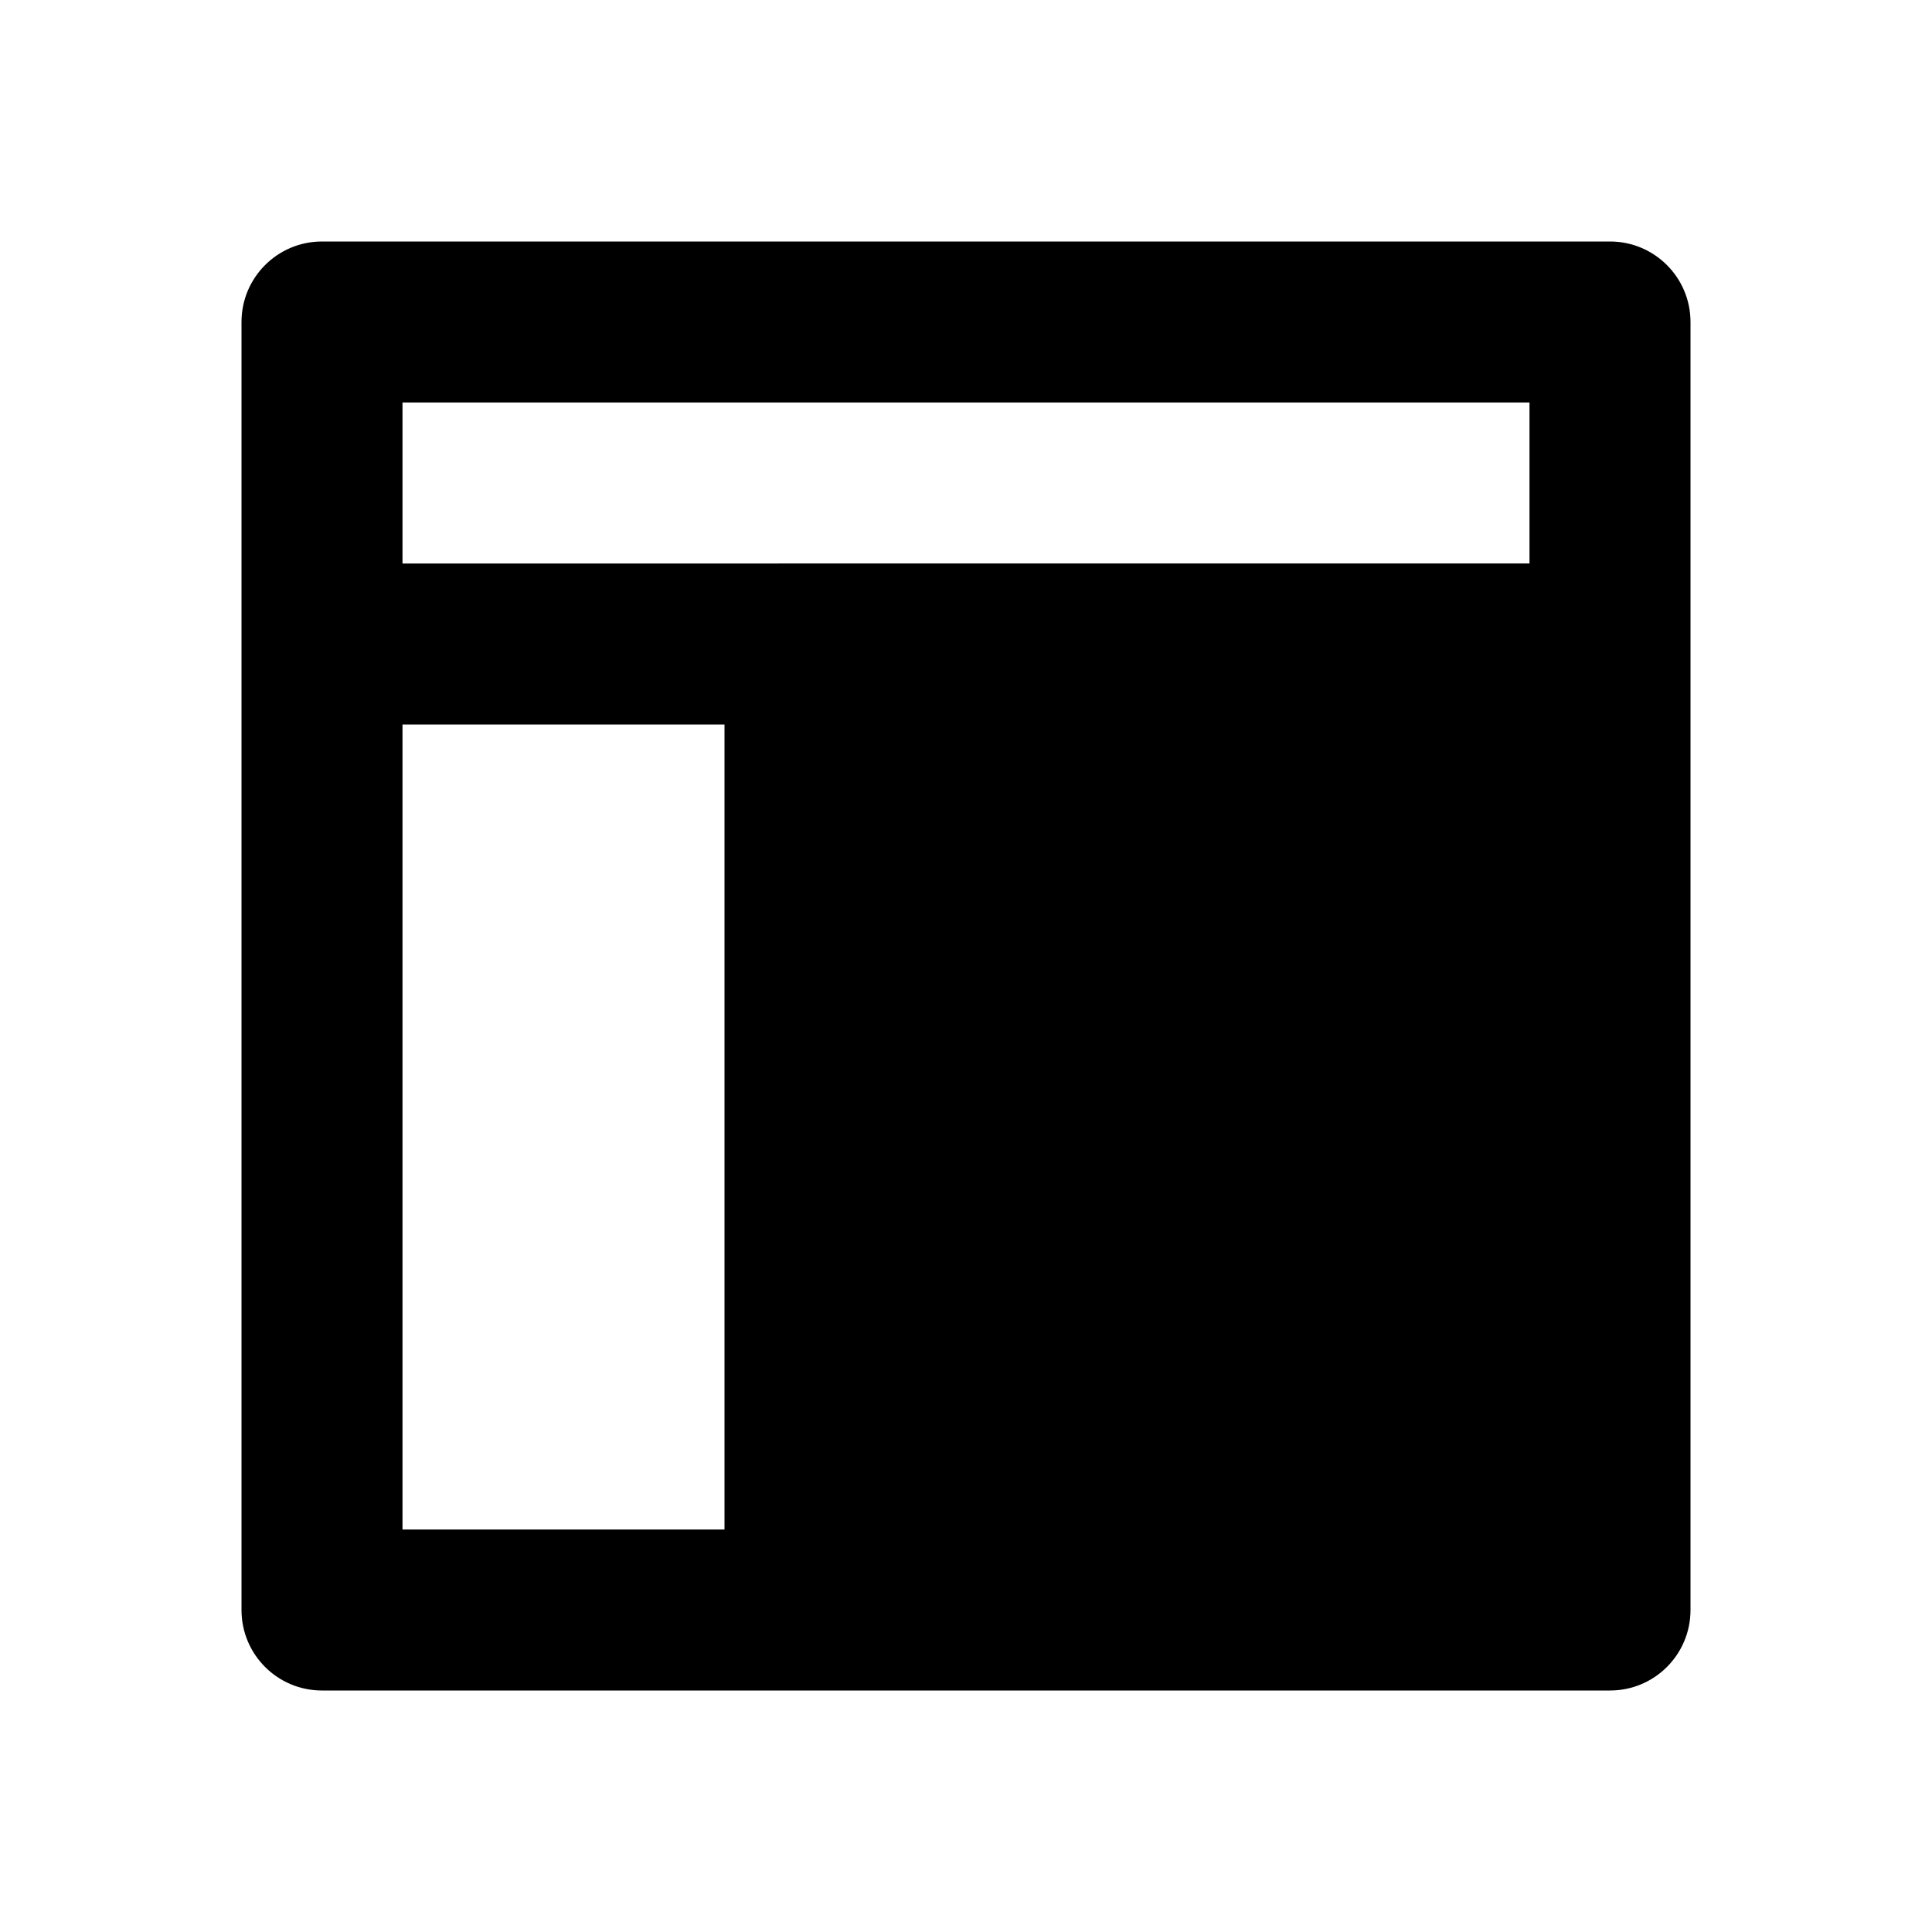
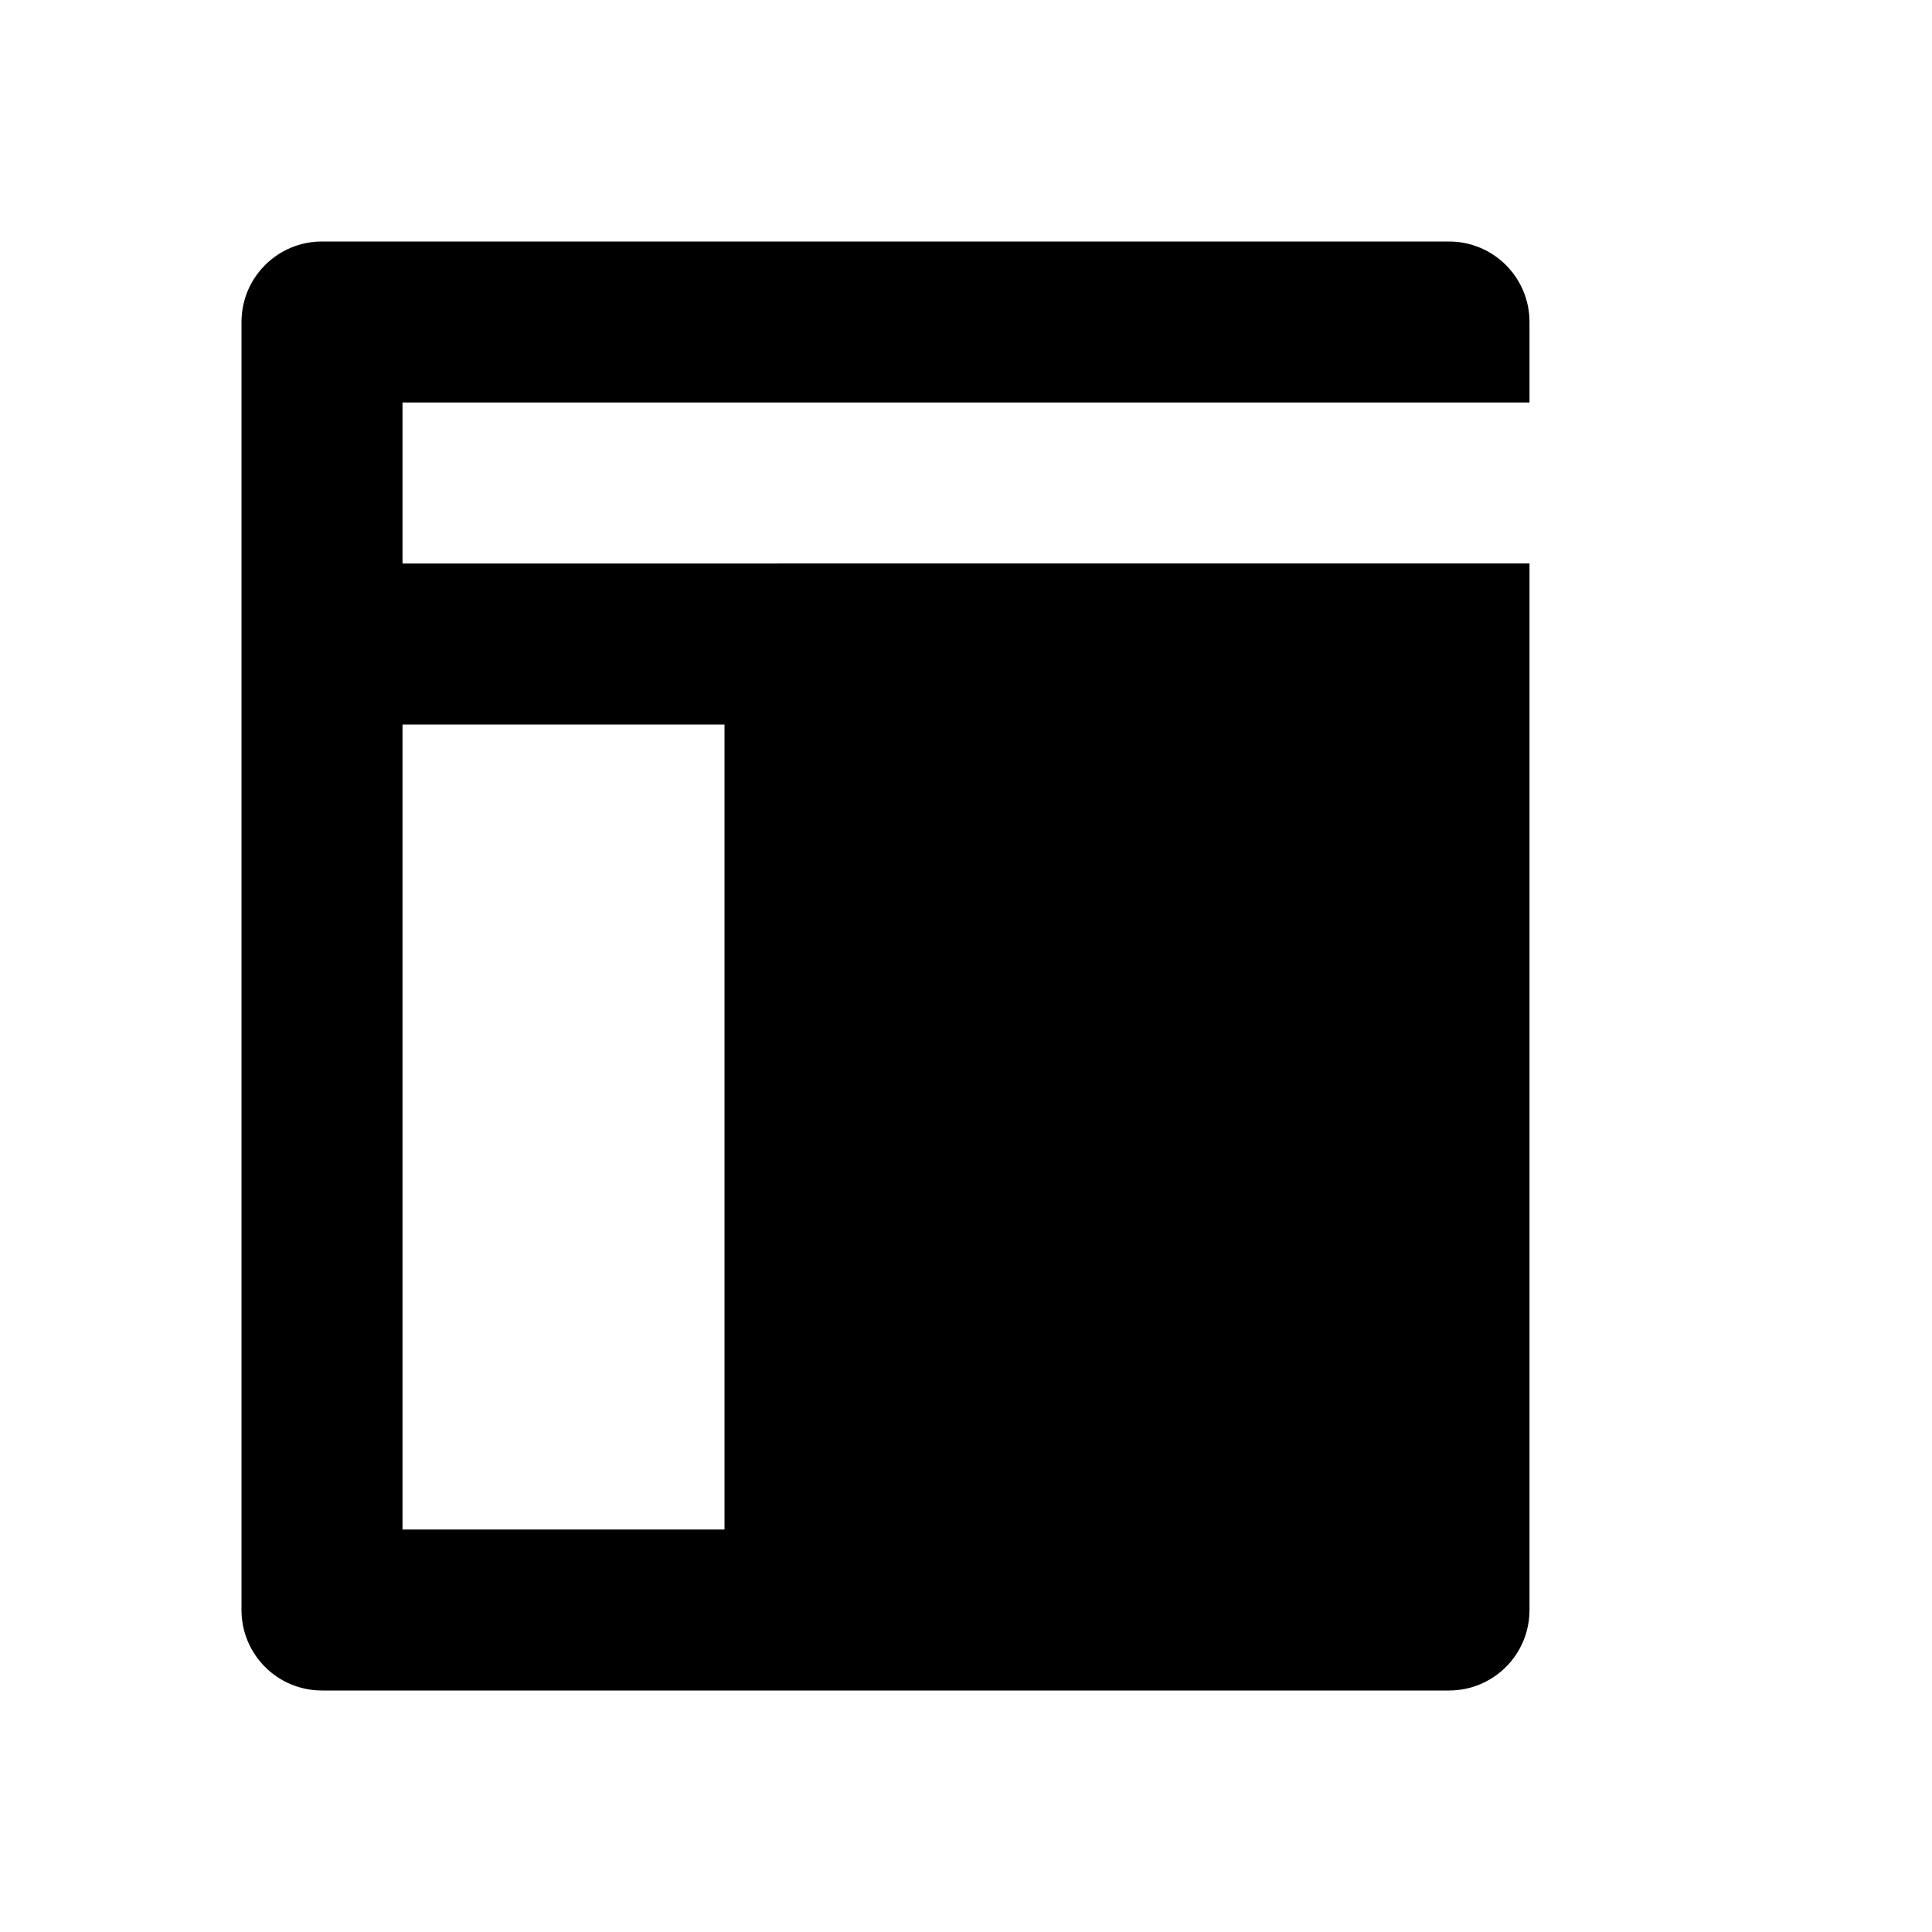
<svg xmlns="http://www.w3.org/2000/svg" width="24" height="24" viewBox="0 0 24 24">
-   <path d="M9,21h2h9c0.553,0,1-0.447,1-1V4c0-0.552-0.447-1-1-1H4C3.447,3,3,3.448,3,4v16c0,0.553,0.447,1,1,1H9z M5,5h14v2H5V5z M5,9h4v10H5V9z" />
+   <path d="M9,21h9c0.553,0,1-0.447,1-1V4c0-0.552-0.447-1-1-1H4C3.447,3,3,3.448,3,4v16c0,0.553,0.447,1,1,1H9z M5,5h14v2H5V5z M5,9h4v10H5V9z" />
</svg>